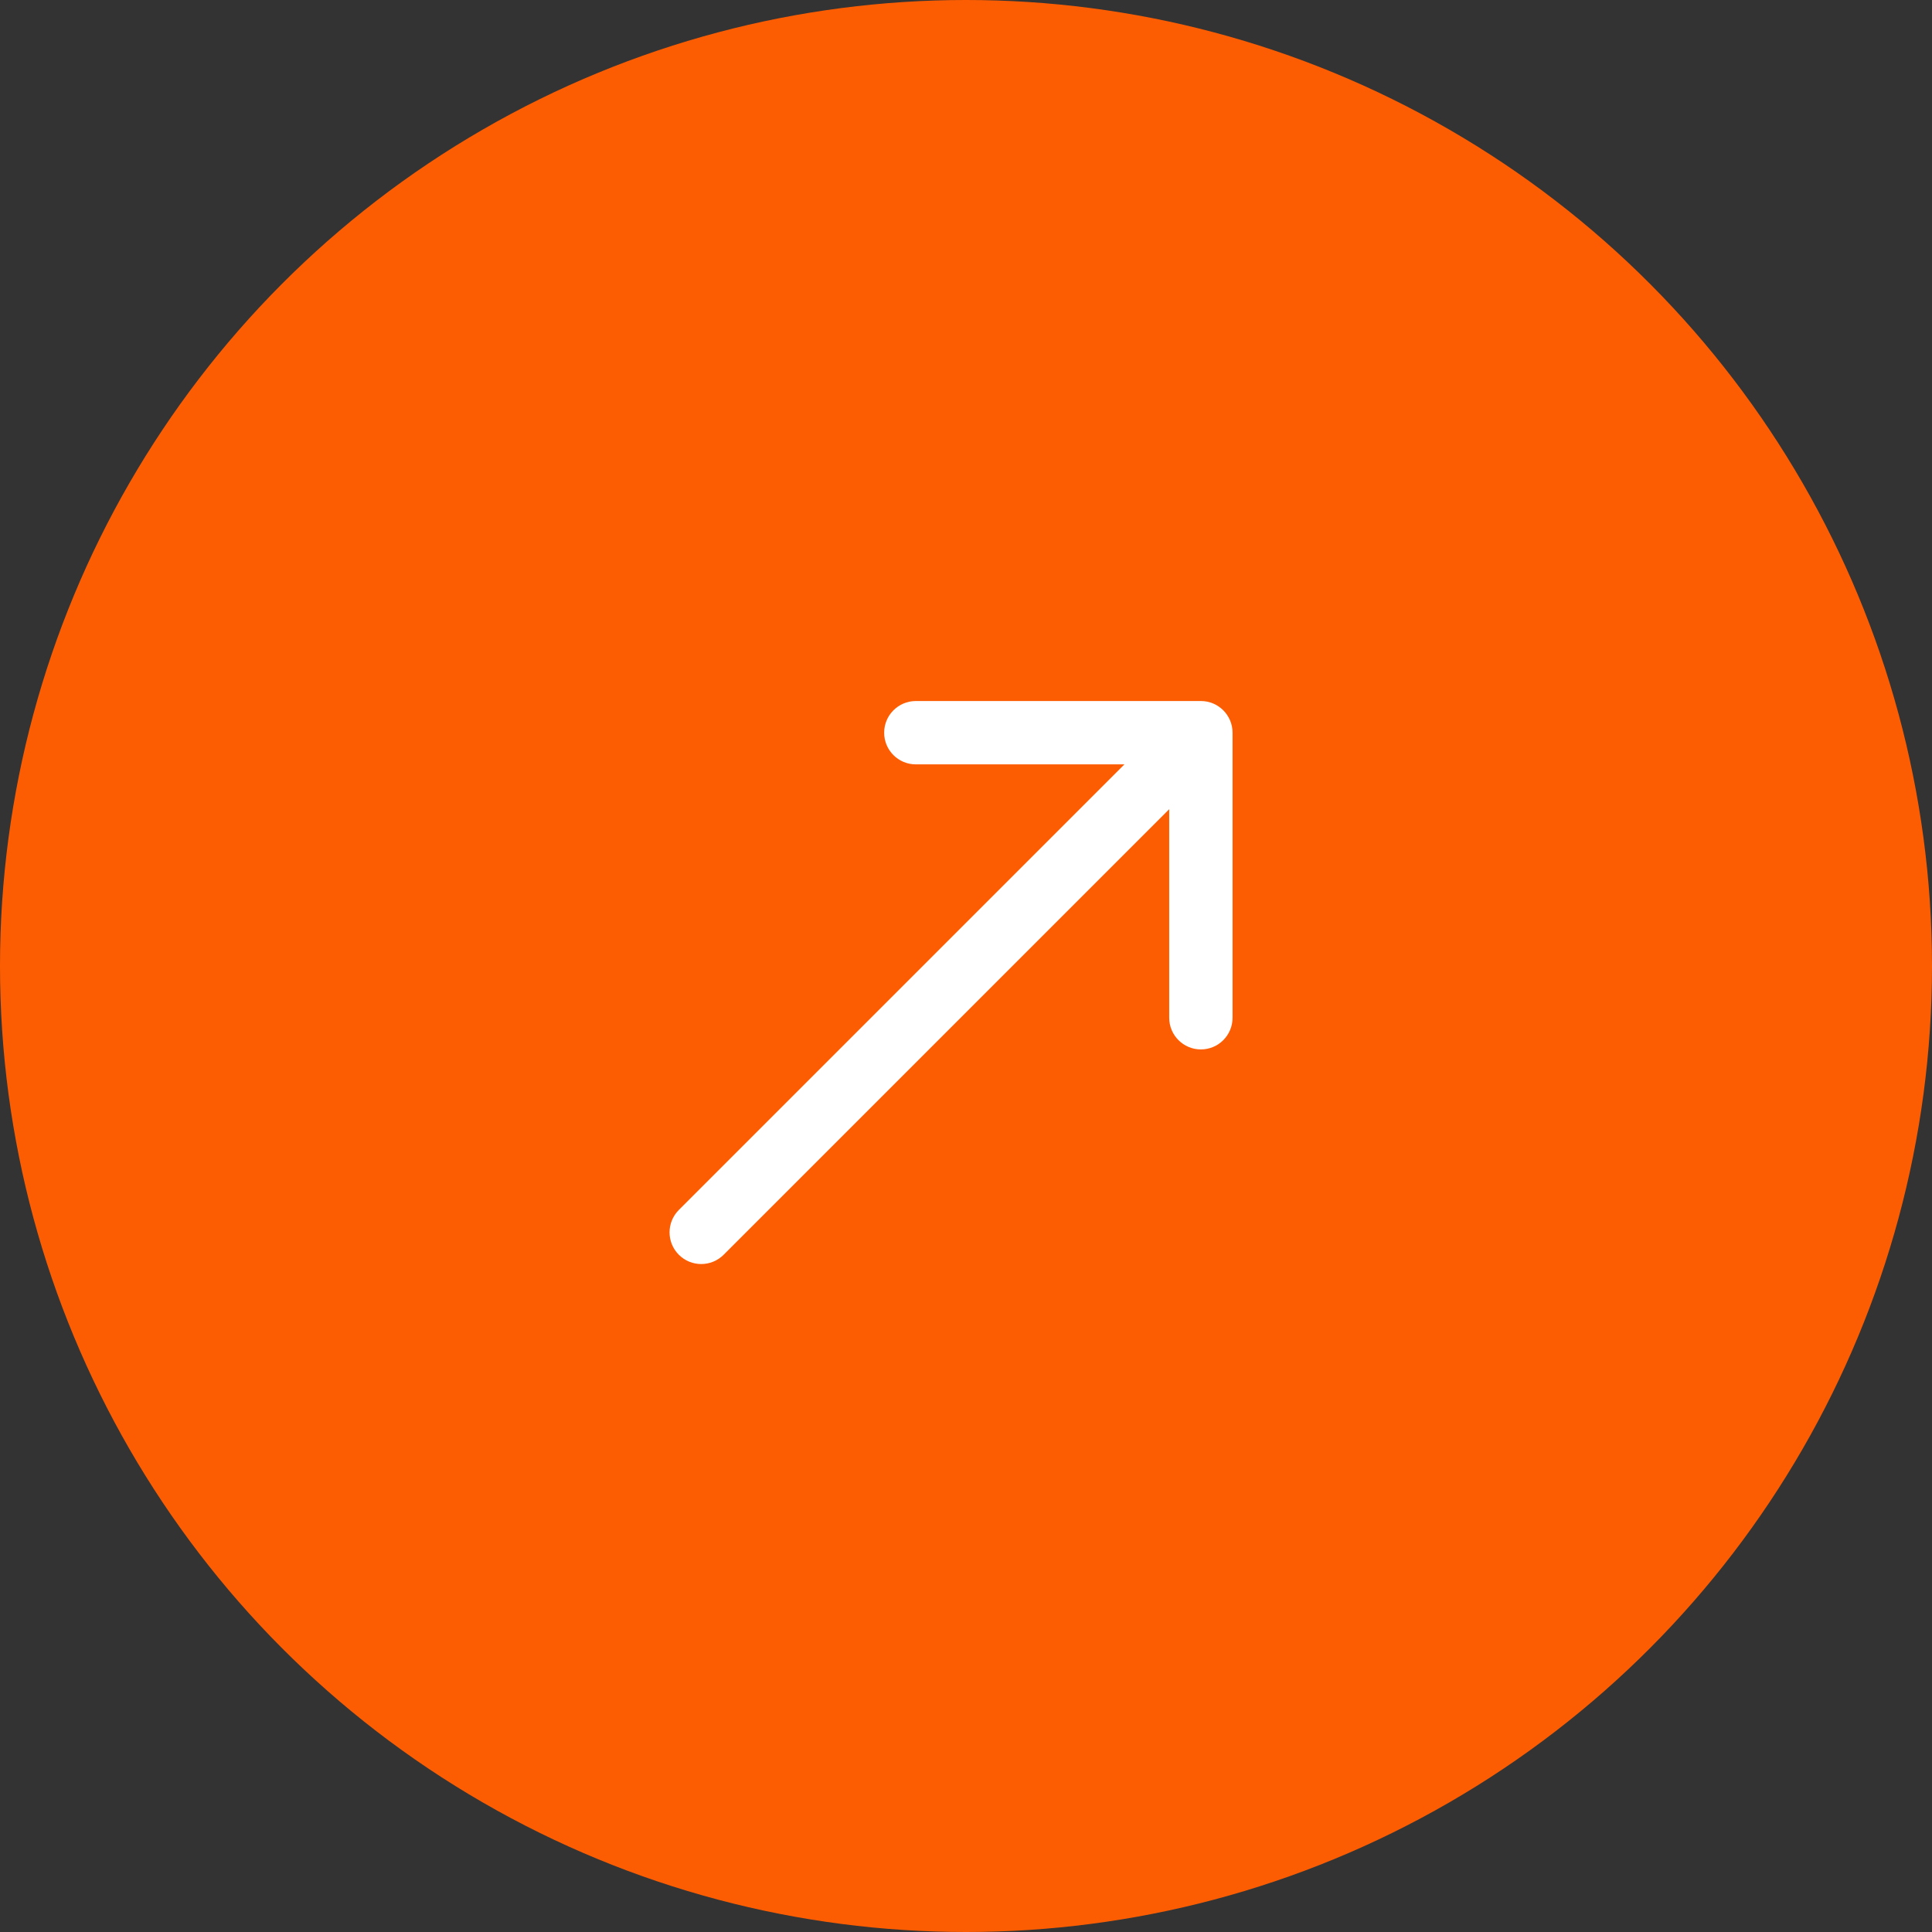
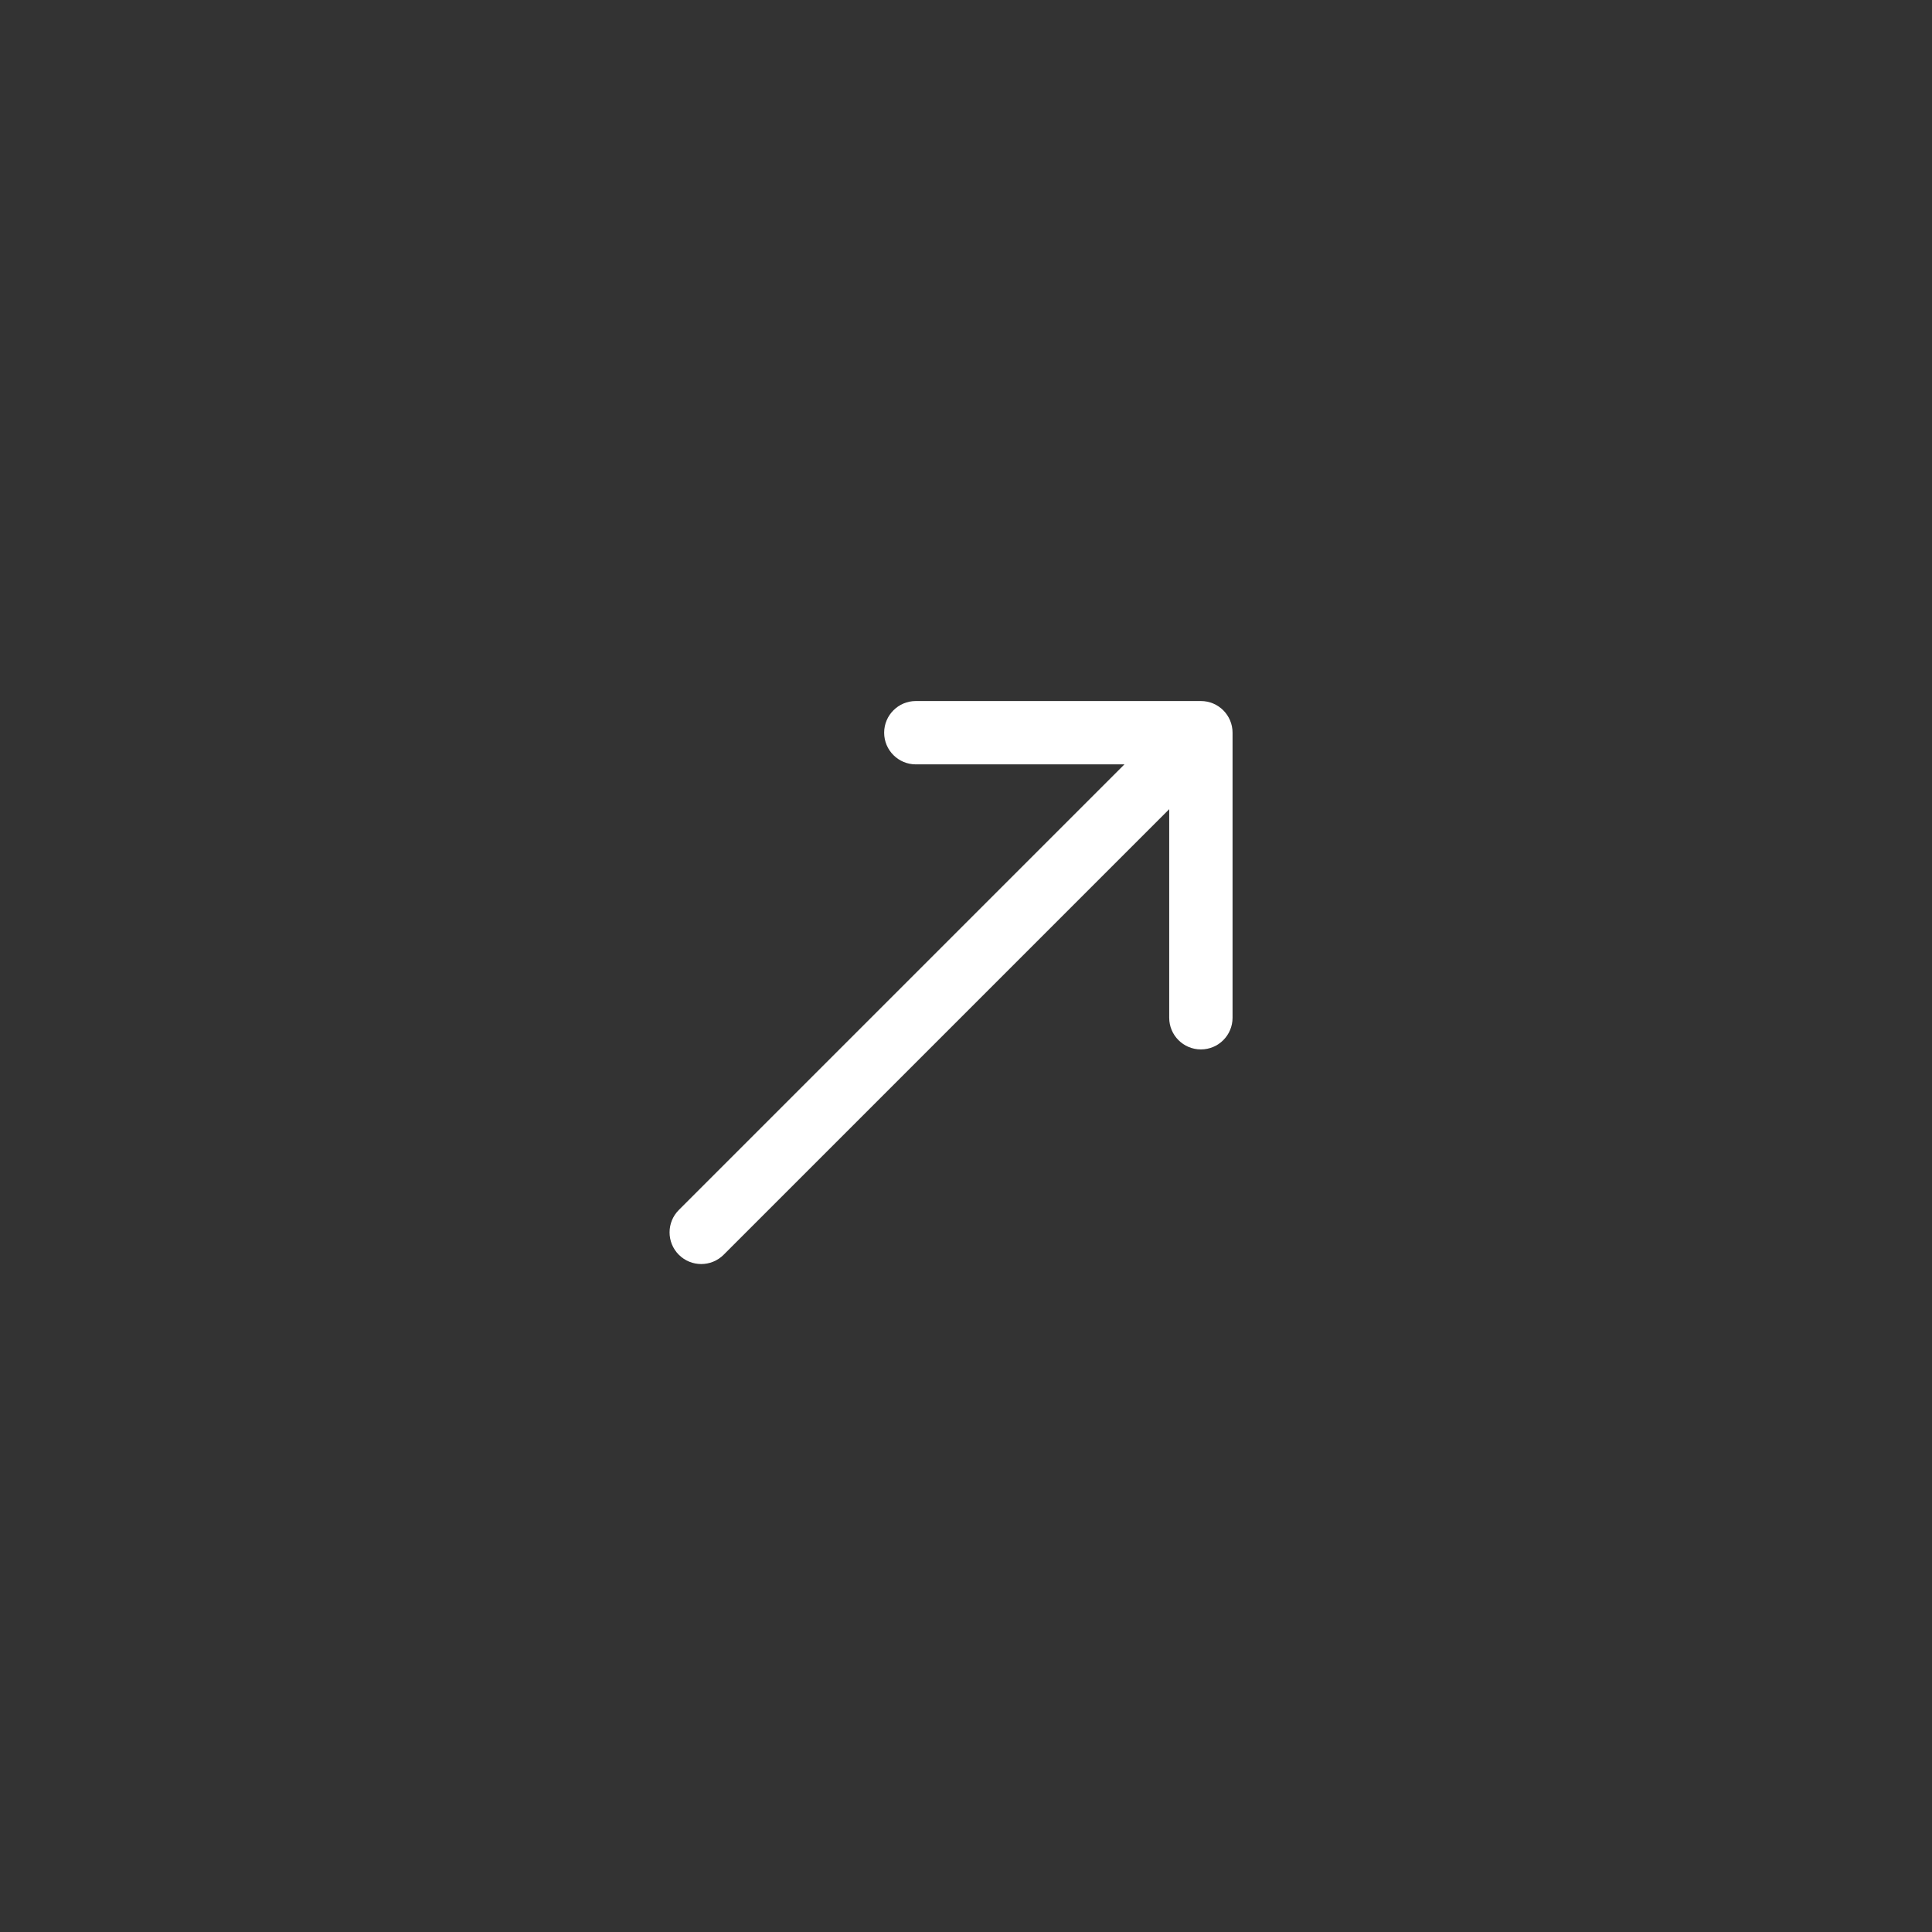
<svg xmlns="http://www.w3.org/2000/svg" width="61" height="61" viewBox="0 0 61 61" fill="none">
  <rect x="0" y="0" width="61" height="61" fill="#333333" stroke="none" />
-   <circle cx="30.5" cy="30.5" r="30.5" fill="#FD5D02" />
  <path d="M21.433 38.203C21.043 38.594 21.043 39.227 21.433 39.617C21.824 40.008 22.457 40.008 22.848 39.617L21.433 38.203ZM38.916 23.134C38.916 22.582 38.469 22.134 37.916 22.134L28.916 22.134C28.364 22.134 27.916 22.582 27.916 23.134C27.916 23.687 28.364 24.134 28.916 24.134L36.916 24.134L36.916 32.134C36.916 32.687 37.364 33.134 37.916 33.134C38.469 33.134 38.916 32.687 38.916 32.134L38.916 23.134ZM22.848 39.617L38.624 23.841L37.209 22.427L21.433 38.203L22.848 39.617Z" fill="white" />
</svg>